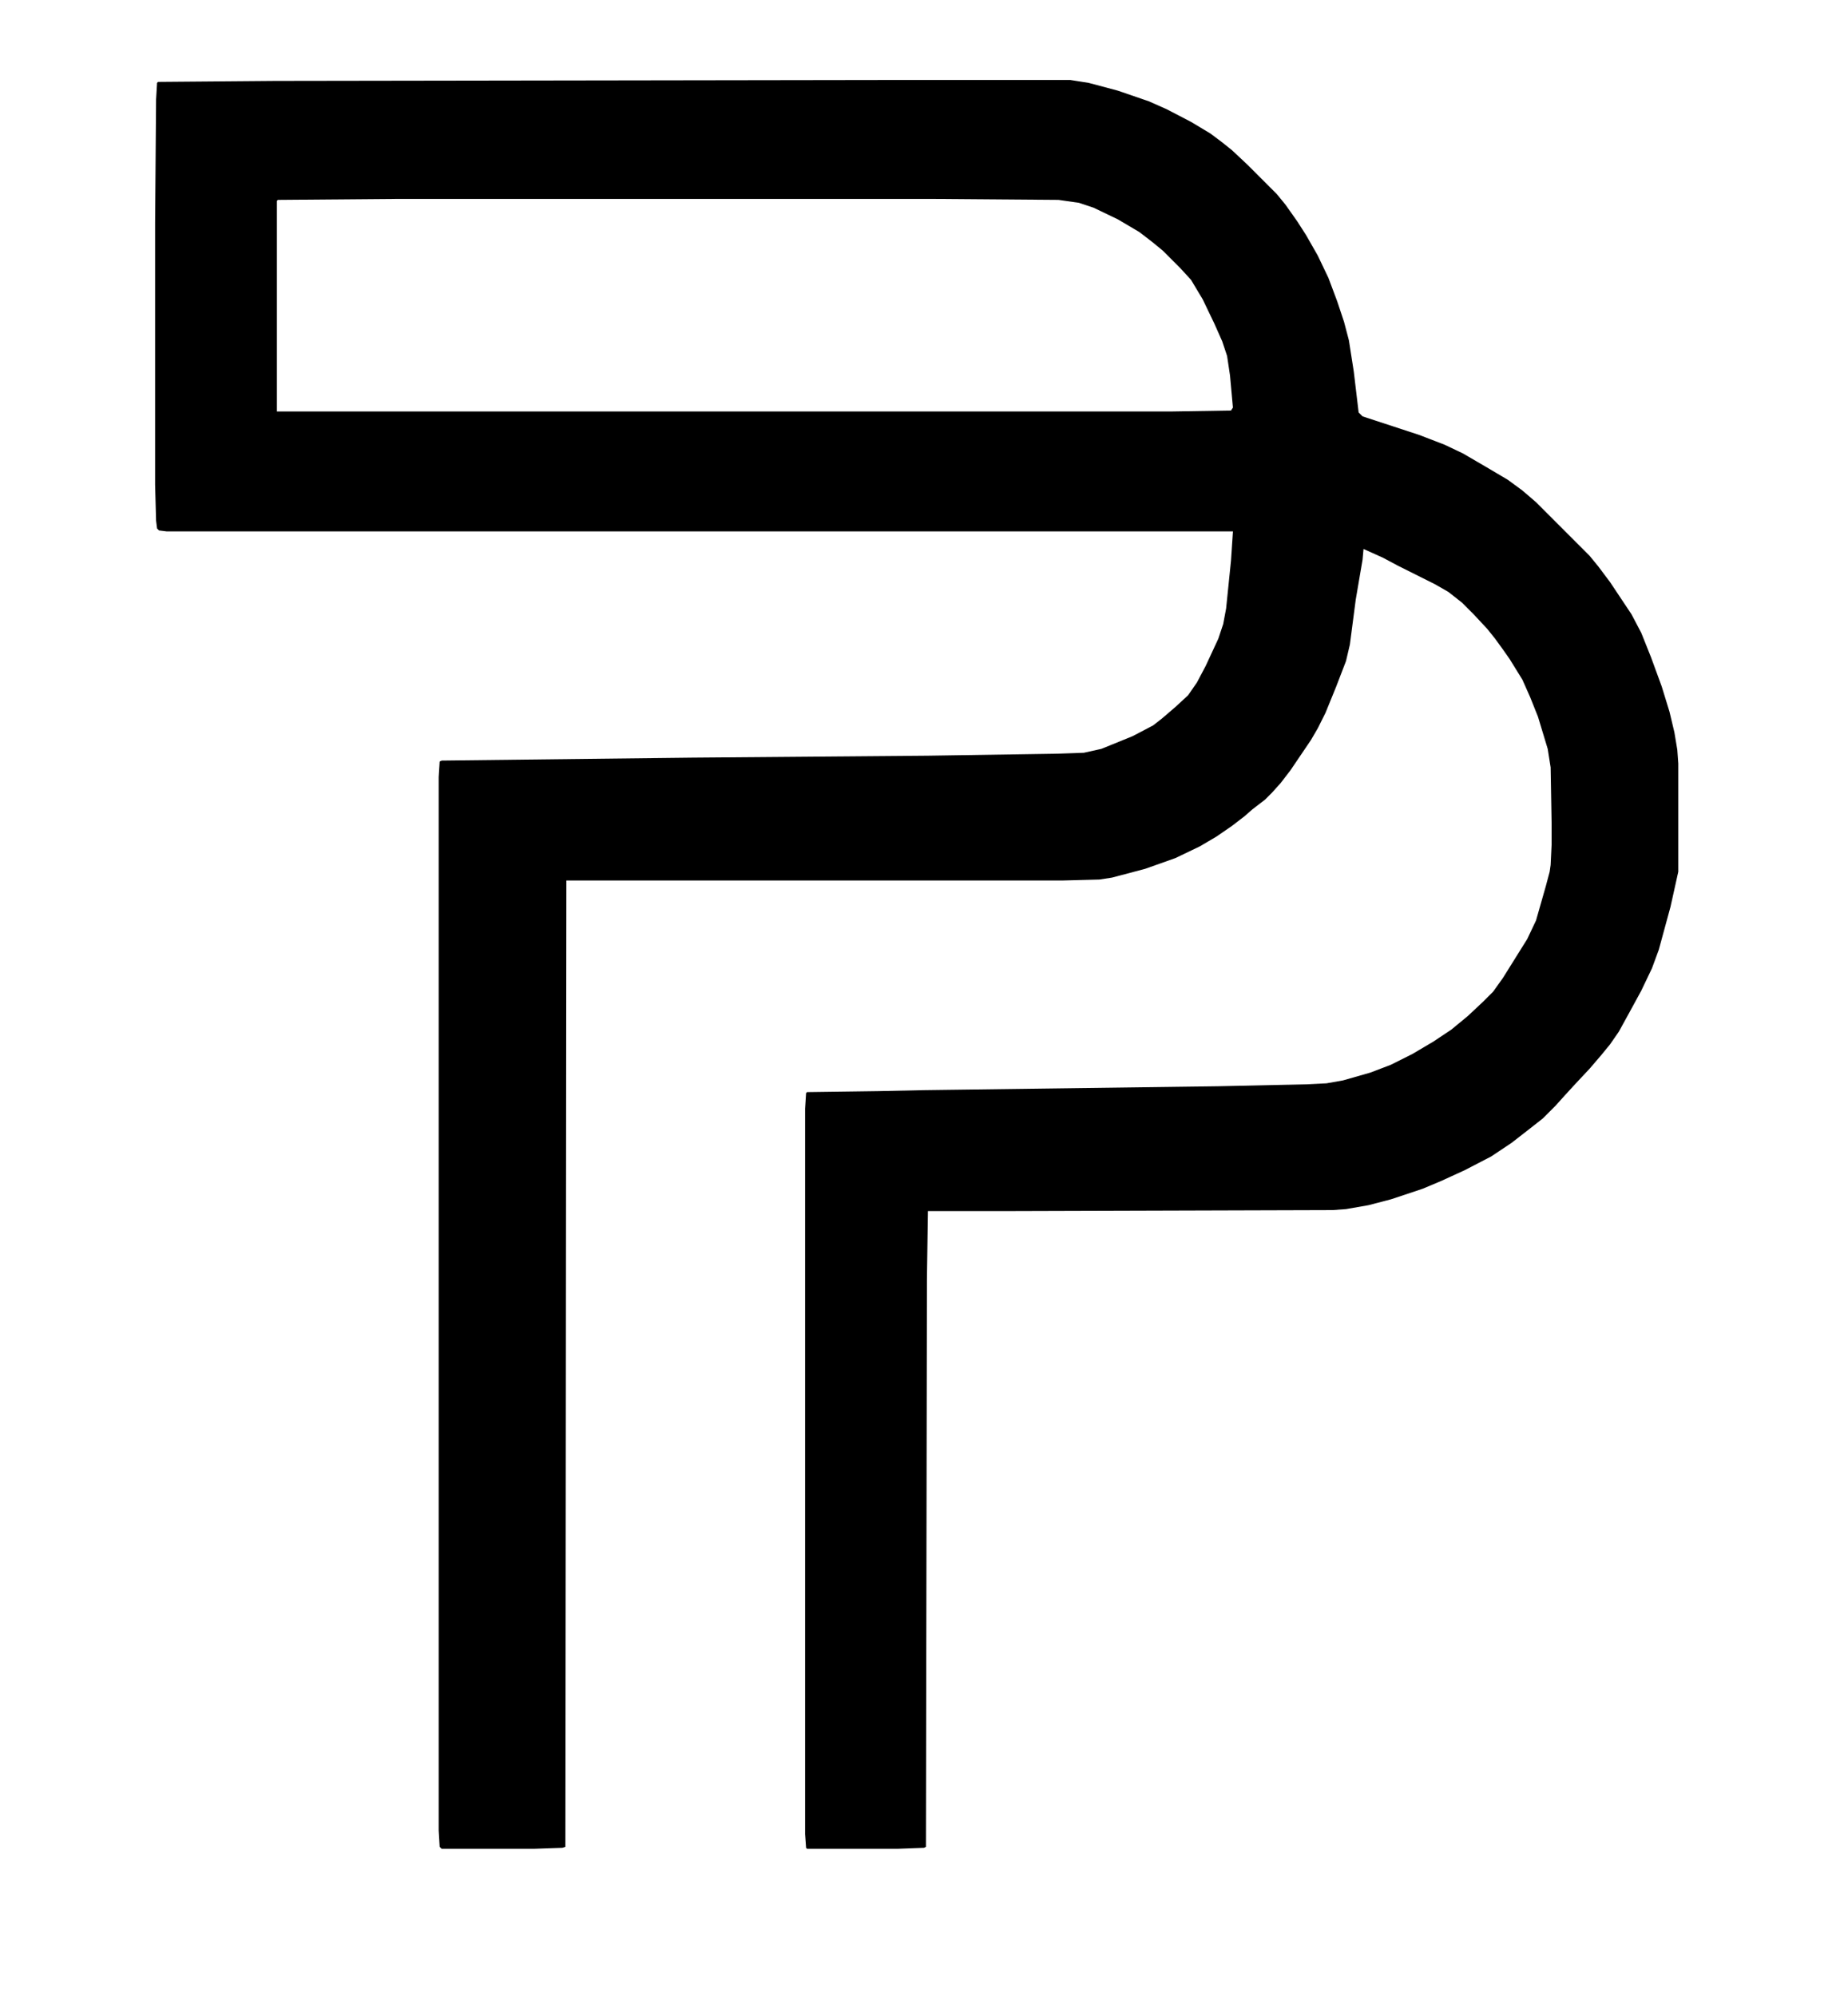
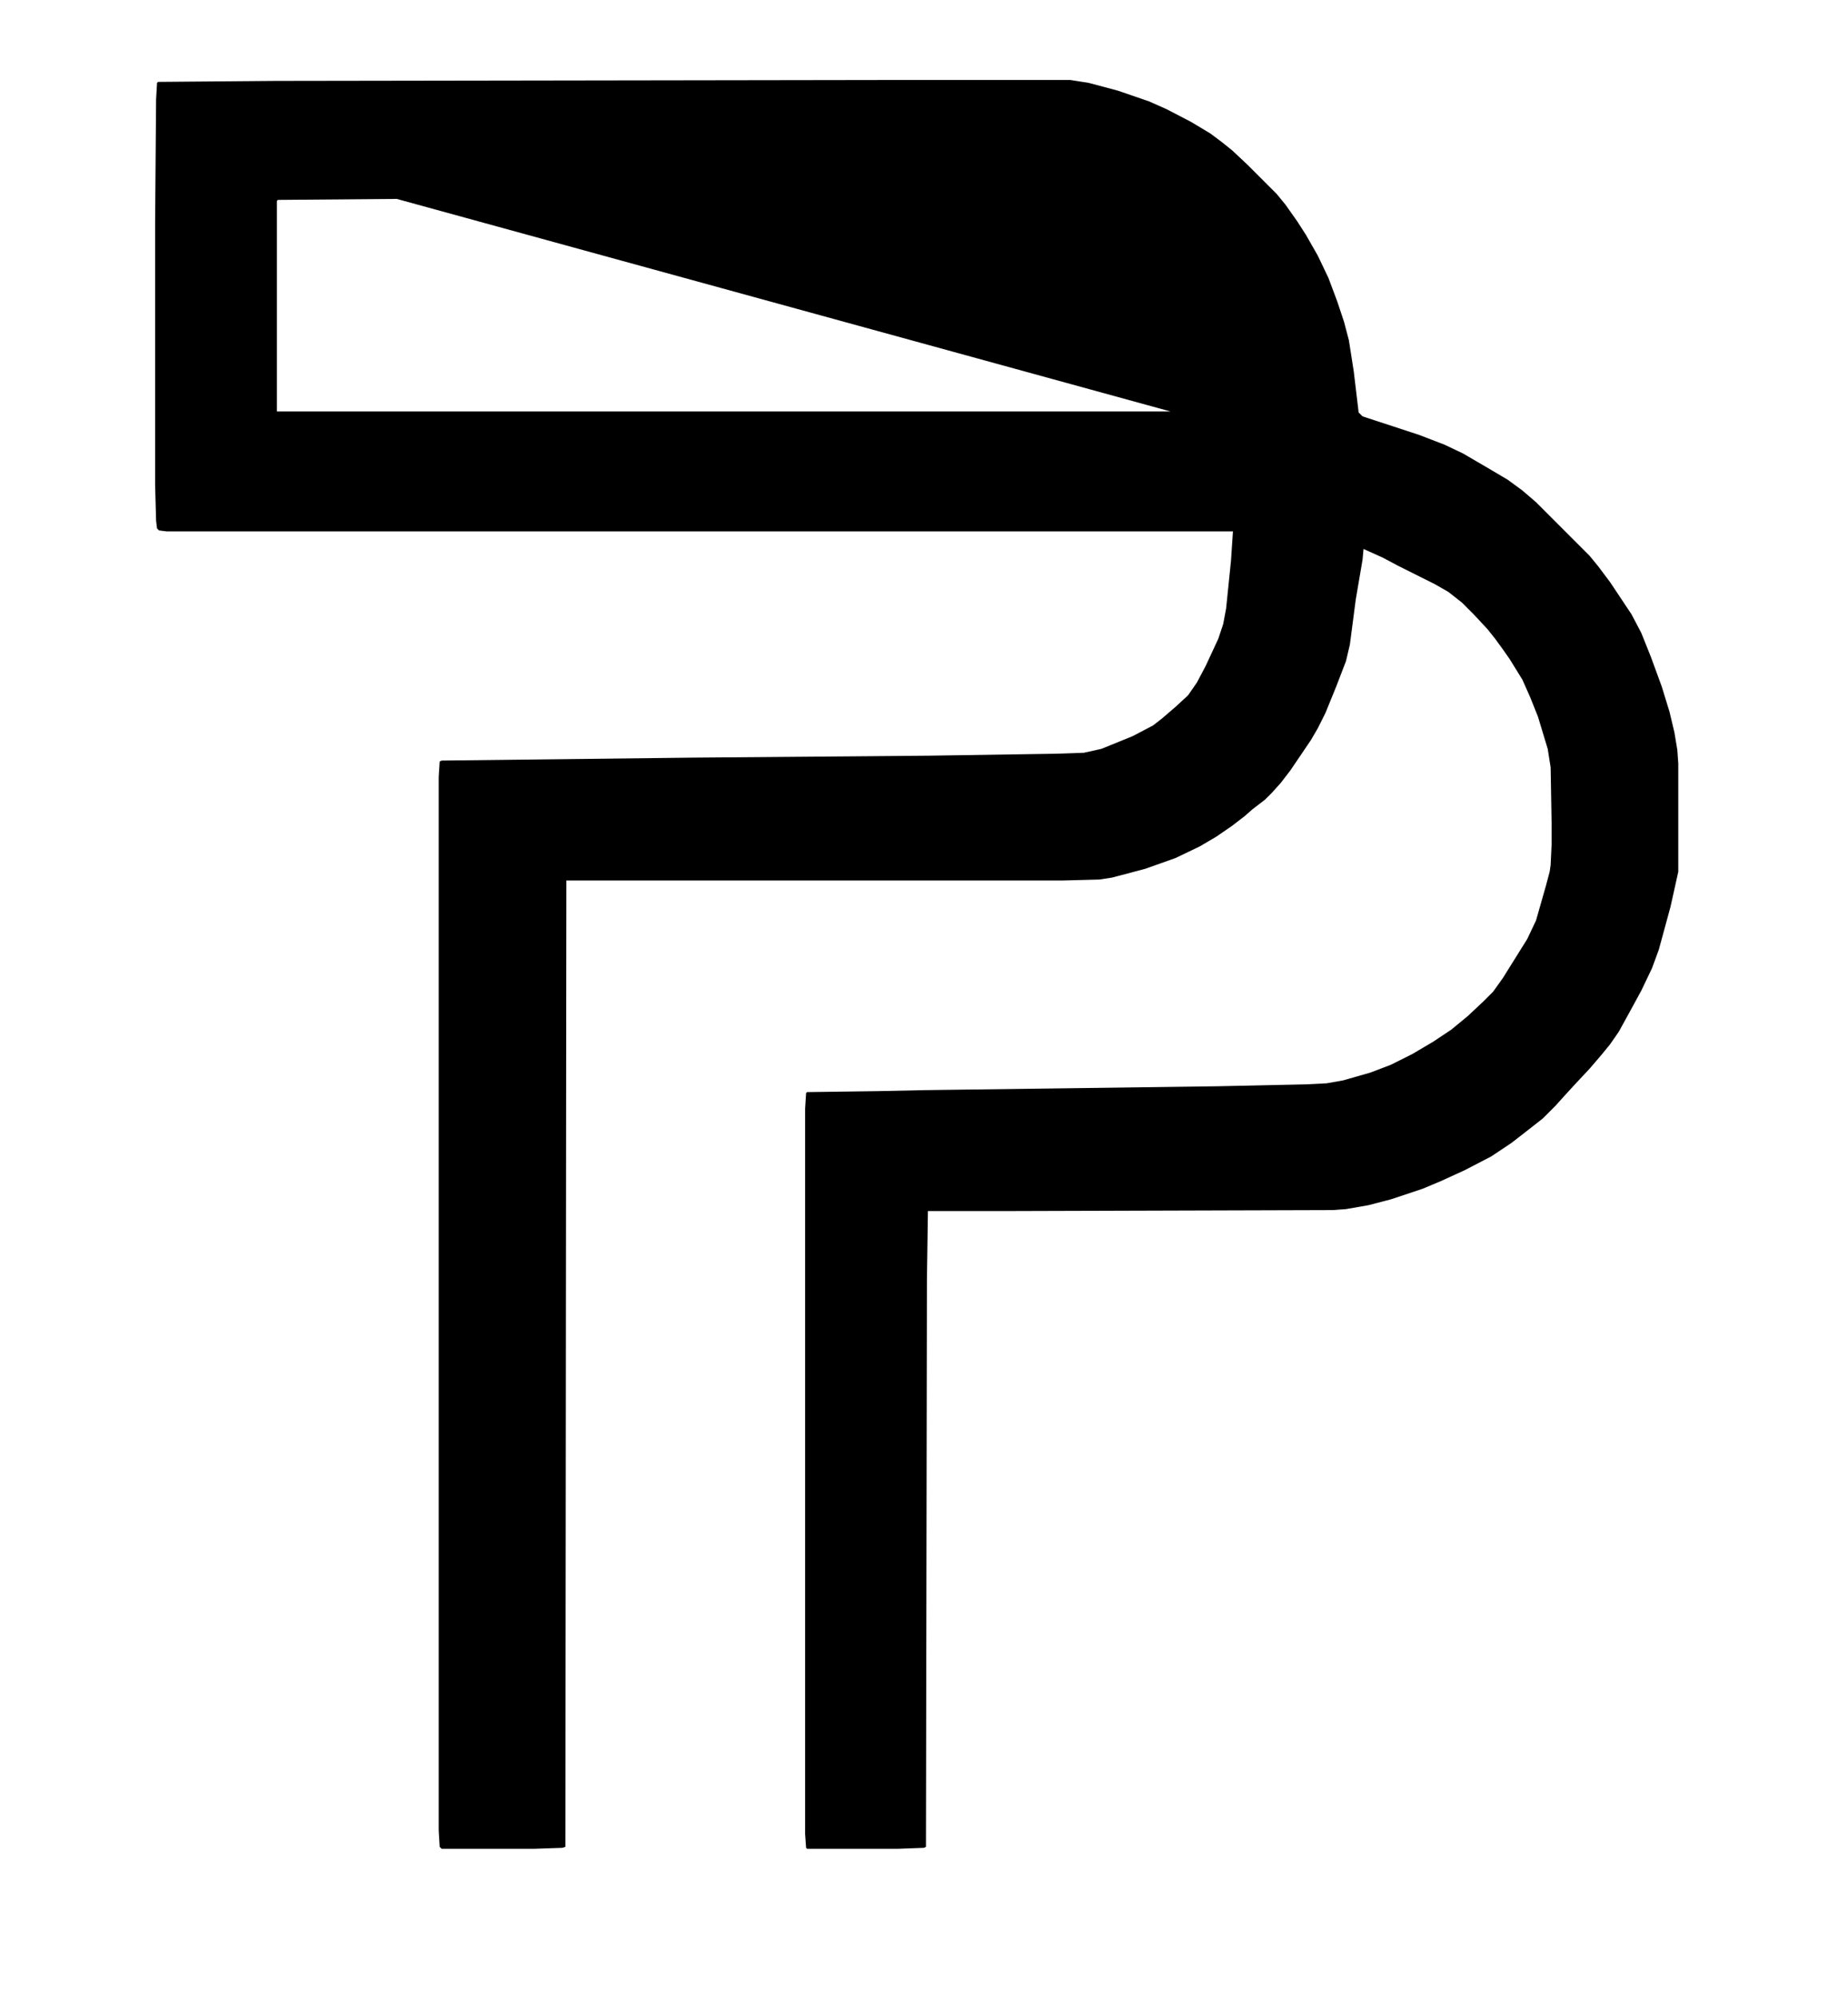
<svg xmlns="http://www.w3.org/2000/svg" version="1.1" viewBox="0 0 1896 2048" width="150" height="162">
-   <path transform="translate(931,82)" d="m0 0h167l19 3 30 8 32 11 18 8 25 13 20 12 12 9 10 8 16 15 30 30 9 11 12 17 9 14 12 21 11 23 9 24 7 21 5 19 5 32 5 42 4 4 58 19 26 10 19 9 24 14 22 13 15 11 14 12 55 55 9 11 12 16 22 33 10 19 10 25 11 30 8 26 5 21 3 18 1 14v111l-8 36-12 44-7 19-11 23-12 22-11 20-9 13-9 11-12 14-15 16-11 12-9 10-13 13-14 11-18 14-21 14-27 14-24 11-19 8-33 11-23 6-23 4-14 1-332 1h-83l-1 70-1 582-2 1-27 1h-93l-1-1-1-14v-744l1-16 1-1 73-1 47-1 302-4 91-2 20-1 17-3 28-8 21-8 22-11 22-13 18-12 17-14 16-15 10-10 10-14 25-40 9-19 10-35 4-15 1-7 1-21v-21l-1-58-3-19-10-33-8-20-8-18-13-21-7-10-8-11-8-10-14-15-12-12-14-11-14-8-38-19-15-8-20-9-1 11-7 41-6 46-4 17-10 26-11 27-8 16-7 12-21 31-10 13-9 10-7 7-13 10-8 7-13 10-16 11-17 10-25 12-31 11-34 9-13 2-38 1h-509l-1 991-3 1-29 1h-95l-2-2-1-17v-1080l1-16 2-1 257-3 242-2 130-2 30-1 18-4 32-13 21-11 9-7 14-12 13-12 9-13 9-17 13-28 5-15 3-16 5-49 2-30h-1094l-8-1-2-2-1-8-1-37v-268l1-127 1-17 1-1 120-1zm-524 122-122 1-1 1v216h917l62-1 2-3-3-33-3-20-5-15-8-18-12-25-12-20-11-12-18-18-11-9-13-10-22-13-25-12-15-5-21-3-128-1z" />
+   <path transform="translate(931,82)" d="m0 0h167l19 3 30 8 32 11 18 8 25 13 20 12 12 9 10 8 16 15 30 30 9 11 12 17 9 14 12 21 11 23 9 24 7 21 5 19 5 32 5 42 4 4 58 19 26 10 19 9 24 14 22 13 15 11 14 12 55 55 9 11 12 16 22 33 10 19 10 25 11 30 8 26 5 21 3 18 1 14v111l-8 36-12 44-7 19-11 23-12 22-11 20-9 13-9 11-12 14-15 16-11 12-9 10-13 13-14 11-18 14-21 14-27 14-24 11-19 8-33 11-23 6-23 4-14 1-332 1h-83l-1 70-1 582-2 1-27 1h-93l-1-1-1-14v-744l1-16 1-1 73-1 47-1 302-4 91-2 20-1 17-3 28-8 21-8 22-11 22-13 18-12 17-14 16-15 10-10 10-14 25-40 9-19 10-35 4-15 1-7 1-21v-21l-1-58-3-19-10-33-8-20-8-18-13-21-7-10-8-11-8-10-14-15-12-12-14-11-14-8-38-19-15-8-20-9-1 11-7 41-6 46-4 17-10 26-11 27-8 16-7 12-21 31-10 13-9 10-7 7-13 10-8 7-13 10-16 11-17 10-25 12-31 11-34 9-13 2-38 1h-509l-1 991-3 1-29 1h-95l-2-2-1-17v-1080l1-16 2-1 257-3 242-2 130-2 30-1 18-4 32-13 21-11 9-7 14-12 13-12 9-13 9-17 13-28 5-15 3-16 5-49 2-30h-1094l-8-1-2-2-1-8-1-37v-268l1-127 1-17 1-1 120-1zm-524 122-122 1-1 1v216h917z" />
</svg>